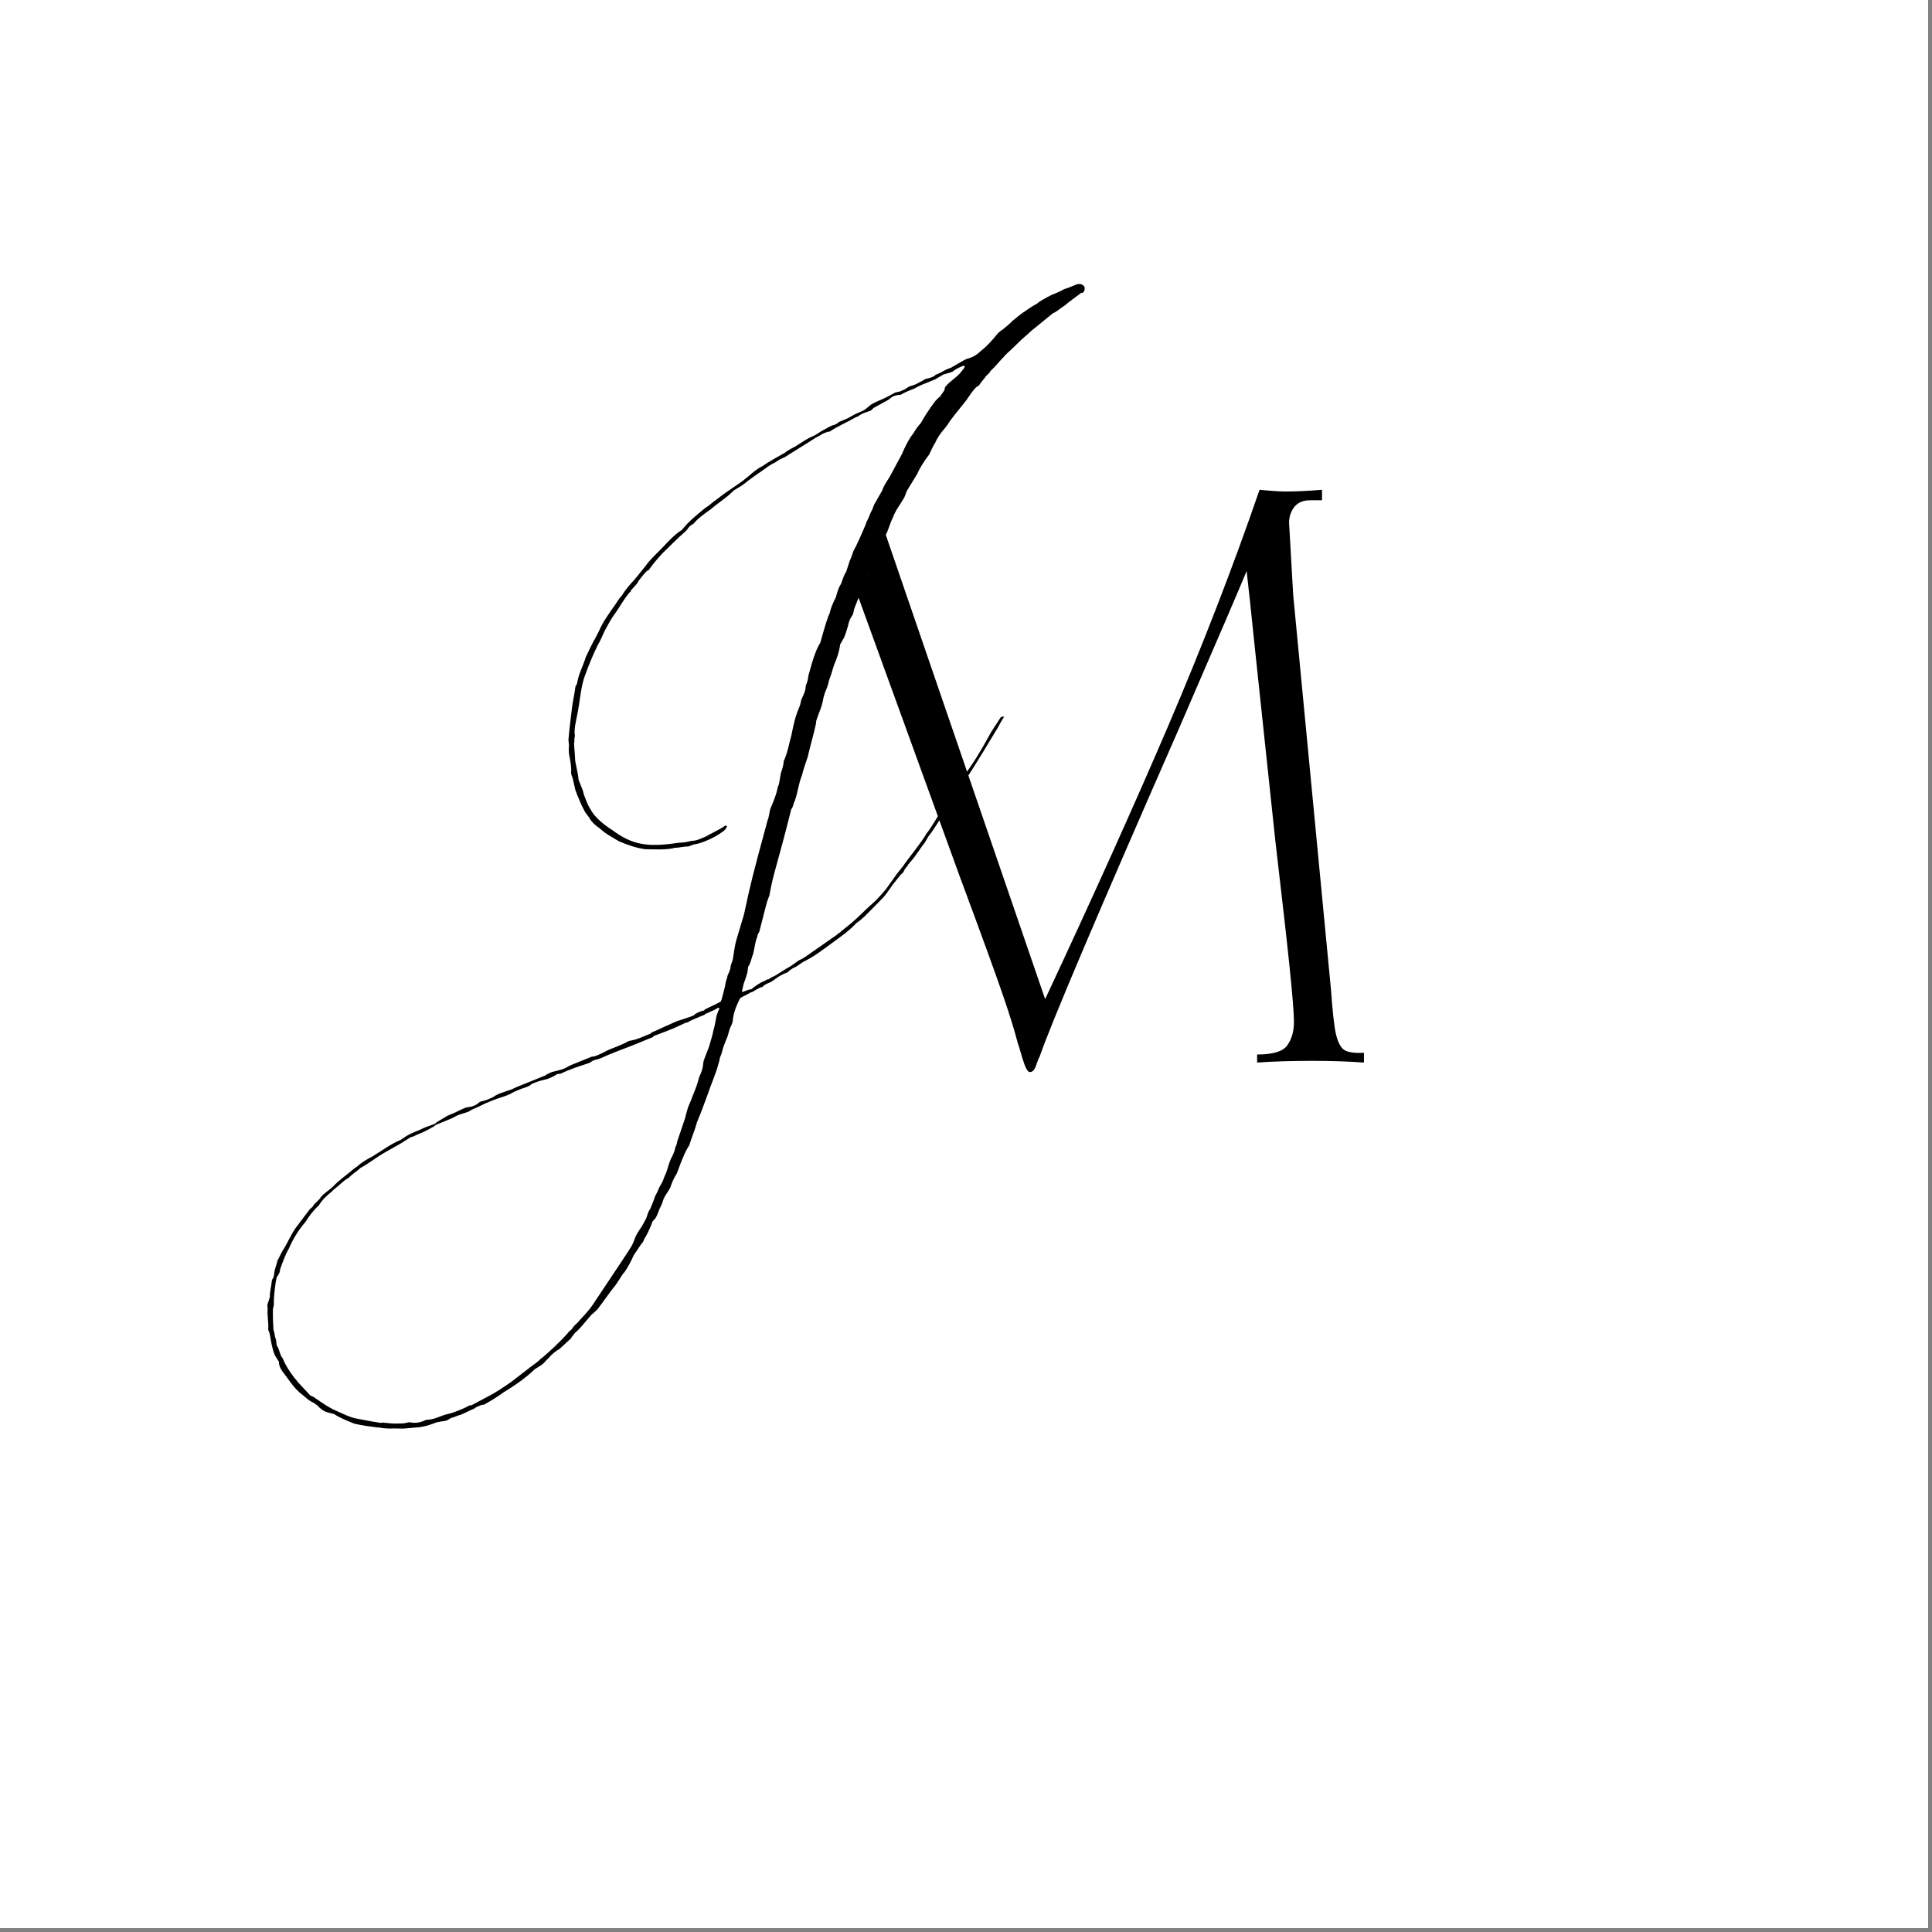
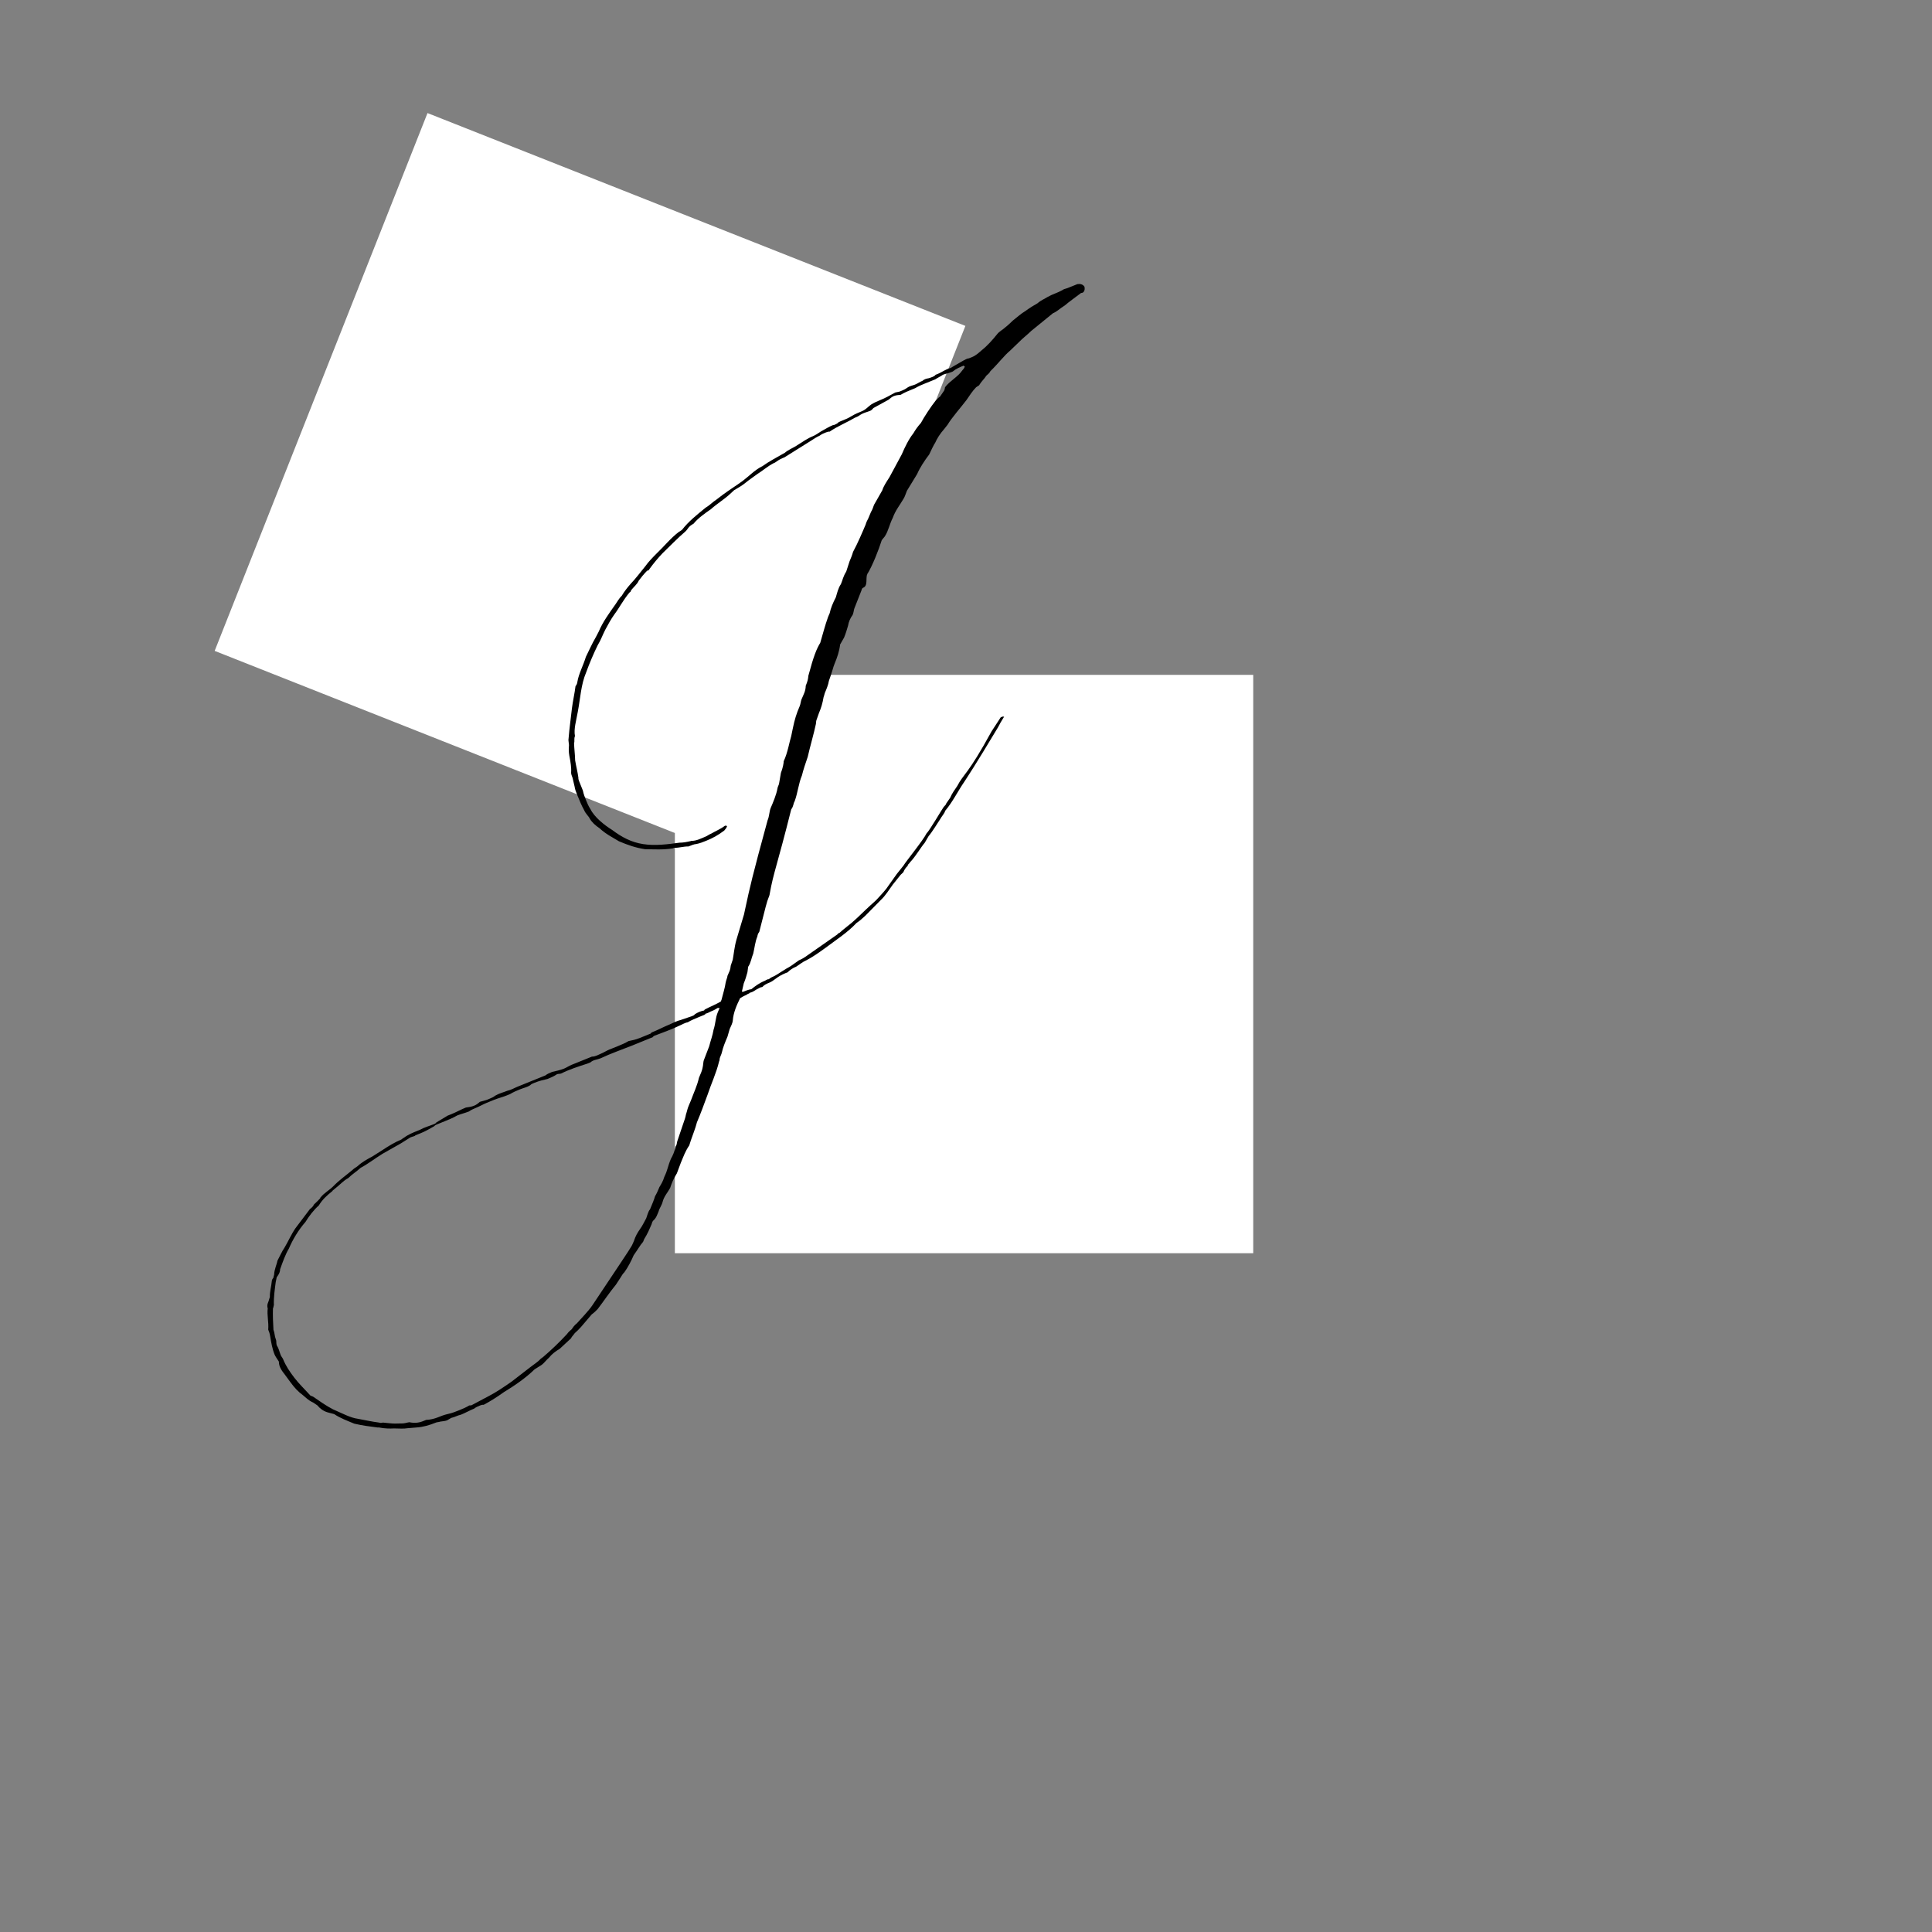
<svg xmlns="http://www.w3.org/2000/svg" width="165" zoomAndPan="magnify" viewBox="0 0 123.75 123.75" height="165" preserveAspectRatio="xMidYMid meet" version="1.0">
  <rect x="0" y="0" width="123.75" height="123.75" fill="#808080" stroke="none" />
  <defs>
    <g />
    <clipPath id="c2425bc9c2">
-       <path d="M 0 0 L 123.5 0 L 123.5 123.5 L 0 123.5 Z M 0 0 " clip-rule="nonzero" />
-     </clipPath>
+       </clipPath>
    <clipPath id="5b7d9c7853">
      <path d="M 43.227 43.227 L 80.273 43.227 L 80.273 80.273 L 43.227 80.273 Z M 43.227 43.227 " clip-rule="nonzero" />
    </clipPath>
    <clipPath id="f0e20b41d0">
-       <path d="M 0 13 L 63 13 L 63 81 L 0 81 Z M 0 13 " clip-rule="nonzero" />
-     </clipPath>
+       </clipPath>
    <clipPath id="b770406b4a">
      <path d="M 0.918 26.27 L 48.129 13.566 L 62.664 67.57 L 15.453 80.273 Z M 0.918 26.27 " clip-rule="nonzero" />
    </clipPath>
    <clipPath id="68432e67cf">
-       <path d="M 0.918 26.27 L 48.129 13.566 L 62.664 67.57 L 15.453 80.273 Z M 0.918 26.27 " clip-rule="nonzero" />
-     </clipPath>
+       </clipPath>
    <clipPath id="148fc3a378">
      <path d="M 13 7 L 62 7 L 62 56 L 13 56 Z M 13 7 " clip-rule="nonzero" />
    </clipPath>
    <clipPath id="d7d14b4922">
      <path d="M 27.383 7.242 L 61.836 20.875 L 48.199 55.324 L 13.75 41.691 Z M 27.383 7.242 " clip-rule="nonzero" />
    </clipPath>
    <clipPath id="5594bd9076">
      <path d="M 27.383 7.242 L 61.836 20.875 L 48.199 55.324 L 13.75 41.691 Z M 27.383 7.242 " clip-rule="nonzero" />
    </clipPath>
  </defs>
  <g clip-path="url(#c2425bc9c2)">
    <path fill="#ffffff" d="M 0 0 L 123.5 0 L 123.5 123.5 L 0 123.5 Z M 0 0 " fill-opacity="1" fill-rule="nonzero" />
-     <path fill="#ffffff" d="M 0 0 L 123.5 0 L 123.5 123.5 L 0 123.5 Z M 0 0 " fill-opacity="1" fill-rule="nonzero" />
  </g>
  <g clip-path="url(#5b7d9c7853)">
    <path fill="#ffffff" d="M 43.227 43.227 L 80.273 43.227 L 80.273 80.273 L 43.227 80.273 Z M 43.227 43.227 " fill-opacity="1" fill-rule="nonzero" />
  </g>
  <g fill="#000000" fill-opacity="1">
    <g transform="translate(43.225, 67.95)">
      <g>
-         <path d="M 37.453 -36.578 C 38.203 -36.504 38.75 -36.469 39.094 -36.469 C 39.781 -36.469 40.566 -36.504 41.453 -36.578 L 41.453 -35.906 L 40.688 -35.906 C 40.238 -35.906 39.898 -35.758 39.672 -35.469 C 39.453 -35.176 39.344 -34.844 39.344 -34.469 L 39.609 -29.828 L 42.031 -4.531 C 42.125 -3.188 42.227 -2.25 42.344 -1.719 C 42.469 -1.188 42.648 -0.844 42.891 -0.688 C 43.141 -0.539 43.555 -0.484 44.141 -0.516 L 44.141 0.109 C 43.109 0.035 42.023 0 40.891 0 C 39.555 0 38.359 0.035 37.297 0.109 L 37.297 -0.406 C 38.316 -0.406 38.961 -0.602 39.234 -1 C 39.516 -1.395 39.656 -1.898 39.656 -2.516 C 39.656 -3.035 39.562 -4.203 39.375 -6.016 C 39.188 -7.836 38.883 -10.516 38.469 -14.047 L 37.141 -26.547 C 36.93 -28.629 36.758 -30.238 36.625 -31.375 C 36.281 -30.52 34.836 -27.16 32.297 -21.297 C 27.055 -9.359 24.078 -2.344 23.359 -0.25 C 23.316 -0.188 23.258 -0.051 23.188 0.156 C 23.125 0.363 23.055 0.508 22.984 0.594 C 22.922 0.676 22.836 0.719 22.734 0.719 C 22.598 0.719 22.441 0.426 22.266 -0.156 C 22.098 -0.738 22 -1.062 21.969 -1.125 C 21.758 -1.945 21.445 -2.957 21.031 -4.156 C 20.625 -5.363 19.68 -7.957 18.203 -11.938 L 10.438 -33.328 C 9.414 -29.93 8.391 -26.141 7.359 -21.953 C 6.328 -17.773 5.07 -12.551 3.594 -6.281 C 3.082 -4.113 2.789 -2.672 2.719 -1.953 C 2.656 -1.234 2.625 -0.805 2.625 -0.672 L 4.266 -0.562 L 4.266 0.109 C 3.234 0.035 2.156 0 1.031 0 C 0.27 0 -0.602 0.035 -1.594 0.109 L -1.594 -0.359 C -1.188 -0.43 -0.883 -0.539 -0.688 -0.688 C -0.5 -0.844 -0.27 -1.281 0 -2 C 0.27 -2.727 0.68 -3.984 1.234 -5.766 C 1.547 -6.691 1.941 -7.977 2.422 -9.625 C 4.336 -15.926 5.93 -21.102 7.203 -25.156 L 10.031 -34.406 C 9.719 -34.719 9.43 -34.957 9.172 -35.125 C 8.922 -35.301 8.609 -35.391 8.234 -35.391 C 7.891 -35.391 7.441 -35.254 6.891 -34.984 L 6.844 -35.703 C 7.801 -35.973 8.828 -36.207 9.922 -36.406 C 11.023 -36.613 11.75 -36.719 12.094 -36.719 C 12.258 -36.719 12.375 -36.68 12.438 -36.609 C 12.508 -36.547 12.578 -36.406 12.641 -36.188 C 12.711 -35.969 12.785 -35.77 12.859 -35.594 L 23.719 -3.953 C 26.77 -10.473 29.398 -16.312 31.609 -21.469 C 33.816 -26.633 35.766 -31.672 37.453 -36.578 Z M 37.453 -36.578 " />
-       </g>
+         </g>
    </g>
  </g>
  <g clip-path="url(#f0e20b41d0)">
    <g clip-path="url(#b770406b4a)">
      <g clip-path="url(#68432e67cf)">
        <path fill="#ffffff" d="M 0.918 26.27 L 48.129 13.566 L 62.664 67.57 L 15.453 80.273 Z M 0.918 26.27 " fill-opacity="1" fill-rule="nonzero" />
      </g>
    </g>
  </g>
  <g clip-path="url(#148fc3a378)">
    <g clip-path="url(#d7d14b4922)">
      <g clip-path="url(#5594bd9076)">
        <path fill="#ffffff" d="M 27.383 7.242 L 61.836 20.875 L 48.199 55.324 L 13.75 41.691 Z M 27.383 7.242 " fill-opacity="1" fill-rule="nonzero" />
      </g>
    </g>
  </g>
  <g fill="#000000" fill-opacity="1">
    <g transform="translate(35.922, 65.921)">
      <g>
        <path d="M -7.285 25.055 L -7.016 24.898 C -6.797 24.855 -6.648 24.75 -6.391 24.691 C -6.102 24.574 -5.836 24.418 -5.551 24.305 C -5.441 24.215 -5.32 24.164 -5.156 24.098 C -5.117 24.082 -5.035 24.051 -4.938 24.059 C -4.547 23.852 -4.09 23.57 -3.648 23.25 C -2.965 22.832 -2.258 22.355 -1.68 21.789 L -1.262 21.527 C -1.074 21.406 -0.961 21.215 -0.75 21.035 C -0.594 20.832 -0.344 20.633 -0.074 20.477 L 0.652 19.805 C 0.699 19.691 0.805 19.602 0.895 19.469 C 1 19.379 1.172 19.215 1.301 19.066 L 1.977 18.273 C 2.125 18.168 2.293 18.004 2.359 17.93 C 2.734 17.445 3.117 16.863 3.531 16.363 L 3.824 15.914 C 3.91 15.785 3.961 15.668 4.066 15.578 C 4.309 15.242 4.52 14.824 4.668 14.48 C 4.91 14.145 5.074 13.844 5.27 13.621 L 5.34 13.449 C 5.57 13.074 5.664 12.844 5.812 12.5 C 5.836 12.445 5.844 12.348 5.91 12.273 C 6.121 12.09 6.176 11.879 6.273 11.648 C 6.305 11.496 6.461 11.289 6.516 11.078 C 6.605 10.711 6.84 10.473 7.004 10.168 C 7.109 9.84 7.23 9.555 7.434 9.234 L 7.684 8.566 C 7.855 8.164 7.961 7.836 8.227 7.445 L 8.332 7.117 C 8.461 6.734 8.609 6.391 8.719 5.965 C 8.965 5.391 9.164 4.836 9.391 4.223 C 9.625 3.512 9.961 2.809 10.137 2.07 C 10.16 2.016 10.184 1.957 10.168 1.914 C 10.199 1.762 10.289 1.629 10.32 1.473 C 10.387 1.164 10.531 0.82 10.676 0.477 L 10.816 -0.008 C 10.887 -0.18 11 -0.367 11.016 -0.562 C 11.055 -1.051 11.25 -1.512 11.484 -1.984 C 11.566 -2.02 11.633 -2.094 11.879 -2.191 C 11.984 -2.281 12.082 -2.273 12.105 -2.332 C 12.367 -2.391 12.457 -2.52 12.617 -2.586 C 12.699 -2.617 12.766 -2.691 12.906 -2.699 C 13.035 -2.848 13.199 -2.914 13.359 -2.98 C 13.523 -3.047 13.629 -3.137 13.777 -3.242 C 13.922 -3.352 14.109 -3.473 14.395 -3.59 L 14.52 -3.637 C 14.688 -3.801 14.875 -3.926 15.082 -4.008 C 15.27 -4.129 15.52 -4.328 15.723 -4.41 C 16.117 -4.617 16.449 -4.844 16.891 -5.164 C 17.582 -5.684 18.371 -6.191 18.934 -6.797 C 19.121 -6.922 19.332 -7.102 19.504 -7.266 L 20.512 -8.289 C 20.789 -8.547 21.02 -8.922 21.262 -9.258 L 21.766 -9.887 L 21.938 -10.051 C 22.008 -10.223 22.098 -10.355 22.203 -10.445 L 22.254 -10.559 C 22.293 -10.578 22.32 -10.633 22.383 -10.707 C 22.75 -11.094 23.051 -11.641 23.309 -11.938 L 23.449 -12.18 L 23.562 -12.371 C 23.758 -12.59 24.188 -13.285 24.277 -13.418 C 24.414 -13.664 24.586 -13.828 24.617 -13.984 C 25.098 -14.555 25.406 -15.203 25.852 -15.859 C 26.055 -16.176 26.504 -16.832 28.004 -19.336 L 28.168 -19.641 L 28.395 -20.016 L 28.297 -20.023 L 28.176 -19.973 L 27.59 -19.074 C 26.062 -16.273 25.793 -16.355 25.395 -15.578 C 25.219 -15.316 25.062 -15.113 24.941 -14.824 L 24.672 -14.434 C 24.691 -14.391 24.648 -14.375 24.648 -14.375 L 24.52 -14.227 C 24.453 -14.152 23.586 -12.664 23.438 -12.559 C 23.203 -12.082 22.09 -10.73 21.953 -10.484 L 21.512 -9.93 L 20.848 -8.996 C 20.625 -8.715 20.457 -8.551 20.262 -8.332 C 20.129 -8.184 19.984 -8.078 19.812 -7.914 C 19.43 -7.566 19.062 -7.184 18.641 -6.82 C 18.43 -6.641 18.137 -6.43 17.859 -6.176 C 17.816 -6.156 17.734 -6.125 17.711 -6.066 L 15.789 -4.723 C 15.641 -4.613 15.453 -4.492 15.25 -4.41 L 14.77 -4.07 C 14.625 -3.965 14.461 -3.898 14.312 -3.793 C 14.043 -3.637 13.793 -3.438 13.508 -3.324 C 13.426 -3.289 13.359 -3.219 13.32 -3.199 C 13.223 -3.207 13.156 -3.137 13.074 -3.102 C 12.707 -2.953 12.453 -2.758 12.203 -2.559 C 12.062 -2.551 11.777 -2.438 11.656 -2.387 L 11.598 -2.41 L 11.719 -2.934 C 11.816 -3.164 11.898 -3.434 11.953 -3.645 L 12 -3.996 C 12.18 -4.258 12.203 -4.551 12.324 -4.84 C 12.414 -5.207 12.445 -5.598 12.59 -5.941 C 12.598 -6.039 12.648 -6.156 12.711 -6.23 C 13.113 -7.816 13.203 -8.184 13.301 -8.41 C 13.324 -8.469 13.375 -8.582 13.383 -8.684 C 13.629 -10.062 13.832 -10.383 14.758 -14.078 C 14.914 -14.281 14.887 -14.461 14.977 -14.594 C 15.18 -15.148 15.227 -15.738 15.445 -16.254 C 15.535 -16.621 15.664 -17.004 15.816 -17.445 C 15.969 -18.125 16.211 -18.934 16.34 -19.555 C 16.348 -19.656 16.355 -19.754 16.379 -19.809 L 16.535 -20.25 C 16.68 -20.594 16.762 -20.863 16.832 -21.273 C 16.879 -21.387 16.887 -21.484 16.914 -21.543 C 17.012 -21.773 17.133 -22.059 17.172 -22.312 C 17.398 -22.926 17.438 -23.18 17.535 -23.406 C 17.703 -23.809 17.836 -24.191 17.891 -24.641 L 18.141 -25.078 C 18.238 -25.305 18.32 -25.574 18.398 -25.844 C 18.441 -26.098 18.539 -26.328 18.691 -26.531 C 18.766 -26.703 18.758 -26.844 18.805 -26.957 L 19.25 -28.086 C 19.273 -28.145 19.281 -28.242 19.363 -28.273 C 19.691 -28.406 19.508 -28.855 19.629 -29.141 C 19.973 -29.707 20.367 -30.719 20.555 -31.316 C 20.645 -31.449 20.75 -31.539 20.773 -31.598 C 20.977 -31.914 21.07 -32.383 21.258 -32.742 C 21.438 -33.238 21.695 -33.535 21.949 -33.969 C 22.039 -34.102 22.094 -34.312 22.168 -34.484 L 22.824 -35.559 C 22.996 -35.957 23.289 -36.406 23.598 -36.816 C 23.621 -36.875 23.93 -37.52 23.969 -37.539 C 24.09 -37.824 24.293 -38.145 24.555 -38.438 L 24.773 -38.715 C 25.027 -39.152 25.676 -39.887 25.984 -40.297 C 26.164 -40.559 26.367 -40.879 26.602 -41.117 L 26.789 -41.238 C 26.93 -41.484 27.141 -41.664 27.254 -41.855 C 27.359 -41.945 27.465 -42.035 27.516 -42.148 C 28.027 -42.641 28.359 -43.109 28.785 -43.469 L 29.297 -43.961 C 29.598 -44.273 29.891 -44.484 30.129 -44.723 L 31.52 -45.855 C 31.805 -45.973 32 -46.191 32.27 -46.348 C 32.586 -46.617 32.922 -46.848 33.32 -47.152 C 33.363 -47.168 33.418 -47.145 33.484 -47.219 C 33.551 -47.293 33.582 -47.449 33.531 -47.57 C 33.426 -47.715 33.27 -47.75 33.09 -47.723 L 32.477 -47.477 C 32.355 -47.426 32.219 -47.418 32.109 -47.328 C 31.801 -47.156 31.5 -47.082 31.191 -46.906 C 31.004 -46.785 30.715 -46.668 30.547 -46.504 C 30.277 -46.348 30.047 -46.211 29.754 -45.996 C 29.484 -45.84 29.211 -45.586 28.957 -45.391 C 28.785 -45.227 28.613 -45.062 28.469 -44.953 C 28.297 -44.789 28.094 -44.707 27.938 -44.504 C 27.656 -44.152 27.328 -43.781 26.969 -43.496 C 26.758 -43.312 26.59 -43.152 26.344 -43.051 L 26.141 -42.969 C 26 -42.961 25.895 -42.871 25.773 -42.82 L 24.965 -42.352 C 24.664 -42.277 24.41 -42.082 24.168 -41.98 L 24.004 -41.914 C 23.914 -41.785 23.691 -41.742 23.57 -41.695 C 23.391 -41.668 23.27 -41.621 23.164 -41.527 C 23 -41.465 22.852 -41.355 22.691 -41.289 C 22.527 -41.223 22.348 -41.199 22.199 -41.094 C 22.055 -40.984 21.934 -40.938 21.852 -40.902 L 21.688 -40.836 L 21.426 -40.781 C 21.074 -40.59 20.805 -40.434 20.438 -40.285 C 20.277 -40.219 20.113 -40.152 19.887 -40.016 C 19.699 -39.891 19.543 -39.688 19.297 -39.586 C 19.055 -39.488 18.852 -39.406 18.621 -39.266 C 18.395 -39.125 18.188 -39.043 17.902 -38.93 C 17.824 -38.895 17.781 -38.879 17.715 -38.805 C 17.637 -38.773 17.527 -38.684 17.43 -38.691 C 17.188 -38.59 16.957 -38.453 16.648 -38.277 C 16.461 -38.156 16.312 -38.051 16.152 -37.984 C 15.785 -37.836 15.492 -37.621 15.074 -37.359 C 14.848 -37.219 14.562 -37.105 14.352 -36.922 C 13.812 -36.609 13.34 -36.371 12.898 -36.051 L 12.859 -36.035 C 12.426 -35.812 12.059 -35.43 11.66 -35.125 C 11.223 -34.805 10.766 -34.523 10.363 -34.223 L 9.965 -33.918 C 9.738 -33.777 9.543 -33.559 9.273 -33.402 C 8.703 -32.934 8.199 -32.539 7.758 -31.98 C 7.719 -31.965 7.652 -31.891 7.57 -31.859 C 7.027 -31.449 6.586 -30.891 6.141 -30.473 C 5.902 -30.234 5.602 -29.926 5.422 -29.664 C 5.074 -29.234 4.766 -28.828 4.465 -28.516 C 4.27 -28.293 4.051 -28.016 3.91 -27.77 C 3.738 -27.605 3.602 -27.359 3.512 -27.23 C 3.09 -26.633 2.691 -26.09 2.426 -25.461 L 2.238 -25.102 C 1.984 -24.668 1.816 -24.266 1.605 -23.848 C 1.445 -23.309 1.145 -22.762 1.062 -22.254 C 1.055 -22.156 1.008 -22.043 0.941 -21.969 C 0.887 -21.52 0.766 -20.996 0.711 -20.547 C 0.641 -19.898 0.551 -19.297 0.496 -18.609 C 0.465 -18.453 0.547 -18.25 0.516 -18.094 C 0.492 -17.801 0.531 -17.578 0.574 -17.359 C 0.617 -17.141 0.684 -16.738 0.66 -16.445 C 0.652 -16.348 0.703 -16.227 0.75 -16.102 L 0.883 -15.539 C 0.91 -15.359 0.957 -15.238 1.023 -15.074 L 1.09 -14.91 C 1.207 -14.625 1.32 -14.34 1.492 -14.031 C 1.594 -13.785 1.797 -13.633 1.863 -13.469 C 2.004 -13.238 2.223 -13.043 2.484 -12.867 C 2.871 -12.5 3.348 -12.266 3.723 -12.035 C 4.297 -11.793 4.793 -11.617 5.398 -11.527 C 5.969 -11.523 6.559 -11.477 7.18 -11.582 L 7.262 -11.617 C 7.594 -11.609 7.84 -11.707 8.176 -11.703 C 8.379 -11.785 8.543 -11.852 8.68 -11.859 C 8.902 -11.902 9.105 -11.984 9.309 -12.066 C 9.719 -12.23 10.066 -12.418 10.469 -12.723 C 10.531 -12.797 10.598 -12.871 10.645 -12.984 C 10.613 -13.066 10.531 -13.035 10.492 -13.016 C 10.238 -12.82 9.91 -12.688 9.645 -12.531 C 9.48 -12.465 9.375 -12.375 9.293 -12.344 C 9.008 -12.227 8.695 -12.055 8.363 -12.062 L 8.32 -12.047 C 8.059 -11.988 7.84 -11.945 7.602 -11.945 C 6.883 -11.844 6.027 -11.734 5.266 -11.855 C 4.508 -11.973 3.902 -12.301 3.285 -12.762 C 2.777 -13.078 2.148 -13.582 1.895 -14.098 C 1.77 -14.285 1.688 -14.488 1.605 -14.691 C 1.539 -14.855 1.457 -15.059 1.414 -15.281 L 1.184 -15.852 C 1.152 -15.934 1.117 -16.016 1.125 -16.113 C 1.078 -16.473 0.984 -16.812 0.918 -17.215 C 0.91 -17.59 0.859 -17.949 0.848 -18.324 C 0.898 -18.438 0.832 -18.602 0.906 -18.773 C 0.82 -19.215 0.984 -19.754 1.086 -20.32 C 1.254 -21.191 1.285 -22.059 1.625 -22.859 C 1.828 -23.418 2.094 -24.047 2.355 -24.578 C 2.582 -24.957 2.664 -25.227 2.848 -25.586 C 3.012 -25.887 3.199 -26.246 3.441 -26.582 C 3.75 -26.992 3.984 -27.469 4.398 -27.969 C 4.441 -27.984 4.508 -28.059 4.488 -28.098 C 4.645 -28.305 4.898 -28.5 4.992 -28.73 C 5.148 -28.934 5.305 -29.141 5.539 -29.375 C 5.598 -29.352 5.66 -29.426 5.684 -29.484 C 5.93 -29.82 6.215 -30.172 6.516 -30.484 C 7.027 -30.977 7.461 -31.434 7.988 -31.887 C 8.16 -32.051 8.152 -32.188 8.5 -32.375 C 8.785 -32.73 9.266 -33.066 9.602 -33.297 C 9.984 -33.641 10.441 -33.918 10.824 -34.266 L 11.098 -34.52 C 11.328 -34.656 11.637 -34.832 11.848 -35.012 C 12.062 -35.191 12.289 -35.332 12.543 -35.527 C 12.957 -35.789 13.234 -36.047 13.625 -36.25 L 13.707 -36.285 C 13.852 -36.391 14.039 -36.512 14.203 -36.578 L 14.328 -36.629 L 16.031 -37.695 C 16.219 -37.82 16.406 -37.941 16.566 -38.008 C 16.715 -38.117 16.836 -38.164 16.961 -38.215 C 17.039 -38.246 17.121 -38.281 17.219 -38.273 C 17.699 -38.609 18.312 -38.855 18.809 -39.152 C 18.934 -39.203 19.055 -39.25 19.199 -39.359 C 19.387 -39.48 19.609 -39.523 19.812 -39.605 C 19.895 -39.637 19.961 -39.711 20.023 -39.785 L 20.996 -40.32 C 21.102 -40.41 21.207 -40.5 21.328 -40.551 C 21.449 -40.602 21.629 -40.625 21.77 -40.633 C 21.996 -40.773 22.285 -40.891 22.527 -40.988 L 22.691 -41.055 C 22.918 -41.191 23.125 -41.277 23.285 -41.34 L 23.98 -41.621 C 24.168 -41.746 24.332 -41.812 24.477 -41.918 C 24.641 -41.984 24.82 -42.008 25.023 -42.09 L 25.105 -42.125 C 25.316 -42.305 25.562 -42.402 25.805 -42.504 C 25.805 -42.504 25.824 -42.461 25.879 -42.438 C 25.832 -42.324 25.766 -42.25 25.699 -42.176 C 25.434 -41.781 24.918 -41.527 24.609 -41.117 C 24.602 -41.02 24.578 -40.961 24.555 -40.906 L 24.285 -40.512 C 24.203 -40.48 24.113 -40.348 24.008 -40.258 C 23.723 -39.906 23.254 -39.191 23.066 -38.832 C 22.871 -38.613 22.719 -38.406 22.578 -38.16 C 22.293 -37.809 22.035 -37.277 21.84 -36.82 L 21.055 -35.363 C 20.852 -35.043 20.672 -34.781 20.59 -34.512 L 20.062 -33.586 C 20.016 -33.473 19.957 -33.258 19.867 -33.129 L 19.699 -32.727 C 19.648 -32.613 19.562 -32.48 19.527 -32.328 C 19.359 -31.926 18.992 -31.066 18.719 -30.574 C 18.66 -30.363 18.59 -30.191 18.492 -29.961 L 18.281 -29.309 C 18.078 -28.988 18.062 -28.793 17.941 -28.508 C 17.762 -28.246 17.699 -27.934 17.617 -27.664 C 17.43 -27.305 17.285 -26.961 17.223 -26.648 L 17.125 -26.422 C 16.922 -25.863 16.777 -25.285 16.617 -24.746 C 16.387 -24.367 16.195 -23.91 15.855 -22.633 C 15.84 -22.438 15.809 -22.281 15.688 -21.996 C 15.68 -21.66 15.566 -21.473 15.418 -21.129 C 15.371 -21.016 15.355 -20.82 15.305 -20.703 C 15.086 -20.188 14.984 -19.863 14.855 -19.242 L 14.758 -18.773 C 14.652 -18.449 14.531 -17.688 14.273 -17.156 C 14.289 -17.113 14.219 -16.707 14.098 -16.418 L 13.984 -15.758 C 13.977 -15.66 13.887 -15.527 13.879 -15.43 C 13.809 -15.023 13.59 -14.508 13.441 -14.164 C 13.348 -13.934 13.363 -13.656 13.242 -13.371 C 12.266 -9.797 12.113 -9.117 11.801 -7.664 L 11.734 -7.352 L 11.25 -5.734 C 11.113 -5.25 11.074 -4.762 11.012 -4.449 L 10.883 -4.066 C 10.859 -3.773 10.793 -3.699 10.672 -3.41 C 10.688 -3.371 10.59 -3.141 10.559 -2.988 C 10.512 -2.637 10.383 -2.25 10.293 -1.883 L 10.246 -1.77 C 9.668 -1.441 9.121 -1.266 9.191 -1.199 C 9.012 -1.176 8.77 -1.078 8.582 -0.953 C 8.559 -0.898 8.477 -0.863 8.395 -0.832 L 7.684 -0.59 C 7.422 -0.531 7.195 -0.395 6.91 -0.277 C 6.582 -0.145 6.273 0.027 5.867 0.191 C 5.824 0.207 5.785 0.223 5.758 0.281 L 5.066 0.562 C 4.781 0.676 4.559 0.719 4.34 0.762 C 4.113 0.898 3.906 0.984 3.664 1.082 L 3.094 1.312 C 2.93 1.379 2.742 1.5 2.578 1.566 C 2.375 1.648 2.227 1.758 1.992 1.758 L 0.688 2.285 C 0.523 2.352 0.375 2.457 0.215 2.523 C -0.031 2.621 -0.293 2.68 -0.555 2.738 C -0.719 2.805 -0.879 2.871 -0.984 2.961 L -2.781 3.688 C -2.984 3.77 -3.172 3.891 -3.434 3.949 C -3.676 4.047 -3.938 4.105 -4.207 4.262 C -4.312 4.352 -4.438 4.402 -4.559 4.453 L -4.762 4.535 L -5.188 4.656 C -5.293 4.75 -5.398 4.84 -5.562 4.906 C -5.723 4.969 -5.902 4.996 -6.082 5.02 C -6.41 5.152 -6.68 5.309 -7.004 5.441 L -7.25 5.539 L -7.977 5.977 C -8 6.031 -8.082 6.066 -8.121 6.082 C -8.449 6.215 -8.75 6.289 -9.02 6.445 L -9.184 6.512 C -9.469 6.625 -9.793 6.758 -10.047 6.953 C -10.129 6.988 -10.191 7.062 -10.234 7.078 C -10.641 7.242 -11.059 7.504 -11.434 7.75 L -12.074 8.156 C -12.426 8.344 -12.738 8.516 -13.012 8.77 C -13.117 8.859 -13.242 8.91 -13.305 8.984 C -13.73 9.344 -14.211 9.68 -14.578 10.066 C -14.812 10.305 -15.164 10.492 -15.383 10.773 C -15.383 10.773 -15.422 10.789 -15.406 10.828 C -15.539 10.977 -15.645 11.066 -15.812 11.23 C -15.863 11.344 -15.93 11.418 -16.074 11.527 L -17 12.754 C -17.27 13.148 -17.465 13.605 -17.691 13.98 C -17.871 14.246 -17.992 14.531 -18.152 14.832 C -18.195 15.086 -18.355 15.391 -18.363 15.723 L -18.418 15.938 C -18.484 16.012 -18.508 16.066 -18.516 16.168 C -18.539 16.461 -18.645 16.789 -18.637 17.164 C -18.684 17.277 -18.691 17.375 -18.766 17.547 C -18.812 17.66 -18.805 17.801 -18.773 17.883 C -18.828 18.332 -18.703 18.758 -18.742 19.246 C -18.691 19.367 -18.645 19.492 -18.617 19.672 C -18.551 20.07 -18.484 20.469 -18.336 20.836 C -18.285 20.961 -18.18 21.105 -18.059 21.293 C -18.062 21.629 -17.867 21.883 -17.672 22.133 L -17.457 22.426 C -17.242 22.719 -17.031 23.016 -16.734 23.273 C -16.398 23.52 -16.203 23.77 -15.859 23.918 L -15.598 24.094 C -15.418 24.309 -15.211 24.461 -14.941 24.543 L -14.516 24.656 C -14.125 24.922 -13.625 25.102 -13.223 25.27 C -12.699 25.391 -12.25 25.449 -11.801 25.504 C -11.746 25.527 -11.664 25.496 -11.605 25.52 C -11.293 25.582 -10.961 25.59 -10.684 25.574 C -10.348 25.578 -10.055 25.602 -9.832 25.562 L -9.238 25.512 C -8.82 25.484 -8.438 25.375 -7.988 25.195 C -7.906 25.164 -7.809 25.172 -7.727 25.137 C -7.547 25.113 -7.41 25.102 -7.285 25.055 Z M -6.504 24.406 C -6.75 24.504 -6.953 24.586 -7.215 24.645 C -7.477 24.703 -7.68 24.785 -7.883 24.867 C -8.086 24.949 -8.391 25.023 -8.625 25.027 L -8.828 25.109 C -9.113 25.223 -9.395 25.242 -9.703 25.176 C -9.883 25.203 -10.047 25.27 -10.242 25.254 L -10.617 25.262 C -10.855 25.262 -11.109 25.223 -11.402 25.199 C -11.484 25.23 -11.582 25.223 -11.641 25.199 C -12.09 25.145 -12.613 25.023 -13.02 24.953 C -13.469 24.895 -14.02 24.598 -14.477 24.402 L -14.59 24.352 C -15.008 24.141 -15.477 23.809 -15.867 23.539 L -16.039 23.469 C -16.383 23.086 -16.77 22.719 -17.074 22.32 C -17.375 21.922 -17.605 21.586 -17.789 21.137 C -17.82 21.055 -17.895 20.992 -17.945 20.867 C -18.027 20.664 -18.066 20.445 -18.191 20.258 C -18.242 20.137 -18.207 19.98 -18.242 19.898 L -18.258 19.855 C -18.34 19.652 -18.324 19.457 -18.406 19.254 C -18.434 18.836 -18.453 18.324 -18.438 17.891 C -18.387 17.773 -18.406 17.734 -18.379 17.676 C -18.398 17.164 -18.32 16.656 -18.262 16.207 L -18.199 15.895 C -18.043 15.691 -17.973 15.52 -17.98 15.379 C -17.801 14.883 -17.648 14.441 -17.422 14.062 C -17.18 13.492 -16.812 12.867 -16.359 12.352 C -16.129 11.977 -15.82 11.566 -15.504 11.297 C -15.277 10.918 -15 10.664 -14.641 10.379 C -14.617 10.32 -14.535 10.285 -14.469 10.215 C -14.176 10 -13.957 9.723 -13.605 9.531 C -13.371 9.293 -13.102 9.137 -12.824 8.883 C -12.395 8.66 -11.887 8.27 -11.43 7.988 L -10.273 7.332 L -9.629 6.93 C -9.469 6.863 -9.367 6.871 -9.305 6.797 L -8.977 6.664 C -8.691 6.551 -8.422 6.395 -8.113 6.219 C -8.047 6.148 -8.008 6.129 -7.926 6.098 L -7.438 5.898 C -7.191 5.801 -6.906 5.684 -6.637 5.527 C -6.395 5.43 -6.133 5.371 -5.887 5.273 C -5.738 5.168 -5.617 5.117 -5.496 5.066 C -5.211 4.953 -4.98 4.812 -4.738 4.715 L -4.289 4.531 C -4.004 4.418 -3.699 4.344 -3.457 4.242 L -3.254 4.16 C -3.023 4.02 -2.82 3.938 -2.617 3.855 C -2.371 3.758 -2.152 3.715 -1.965 3.594 C -1.898 3.52 -1.816 3.484 -1.695 3.438 C -1.41 3.32 -1.105 3.246 -0.848 3.188 C -0.684 3.121 -0.48 3.039 -0.293 2.918 C -0.227 2.844 -0.07 2.875 0.012 2.844 C 0.566 2.57 1.109 2.398 1.699 2.207 L 1.902 2.125 C 2.074 1.961 2.309 1.961 2.555 1.863 C 3.191 1.559 3.902 1.316 4.594 1.039 L 5.898 0.508 C 5.922 0.453 5.965 0.438 6.004 0.418 C 6.453 0.238 7.043 0.047 7.594 -0.223 C 7.758 -0.289 7.945 -0.414 8.125 -0.438 C 8.355 -0.578 8.641 -0.691 8.926 -0.809 L 9.293 -0.957 C 9.055 -0.957 9.293 -0.957 9.562 -1.113 C 9.684 -1.16 9.848 -1.227 10.035 -1.352 C 10.074 -1.367 10.133 -1.344 10.172 -1.359 L 10.051 -1.074 C 9.906 -0.73 9.914 -0.355 9.785 0.031 C 9.715 0.438 9.594 0.727 9.504 1.094 L 9.18 1.938 C 9.105 2.105 9.133 2.285 9.074 2.5 C 9.043 2.656 8.973 2.828 8.848 3.113 C 8.73 3.637 8.52 4.055 8.34 4.551 L 8.195 4.895 C 8.098 5.125 8.113 5.164 8.008 5.492 C 8 5.59 7.895 5.918 7.848 6.031 L 7.457 7.188 C 7.426 7.34 7.418 7.438 7.355 7.512 C 7.289 7.824 7.168 8.109 7.055 8.297 C 6.836 8.812 6.859 8.992 6.625 9.469 C 6.547 9.738 6.43 9.926 6.316 10.113 C 6.219 10.344 6.148 10.516 6.035 10.703 C 5.977 10.914 5.855 11.203 5.711 11.547 C 5.605 11.637 5.516 12.004 5.469 12.117 C 5.328 12.363 5.23 12.594 5.078 12.797 C 4.898 13.059 4.785 13.25 4.68 13.574 C 4.656 13.633 4.535 13.918 4.469 13.992 C 4.242 14.367 4.086 14.574 3.797 15.023 L 2.023 17.684 C 1.754 18.078 1.348 18.48 1.023 18.848 C 0.875 18.957 0.789 19.086 0.699 19.219 C 0.594 19.309 0.484 19.398 0.398 19.527 C -0.098 20.062 -0.613 20.555 -1.141 21.004 L -1.289 21.113 C -1.484 21.332 -1.754 21.488 -2.004 21.688 L -3.16 22.582 C -3.641 22.918 -4.164 23.27 -4.598 23.492 L -5.73 24.094 L -5.867 24.102 C -6.055 24.223 -6.301 24.324 -6.504 24.406 Z M -6.504 24.406 " />
      </g>
    </g>
  </g>
</svg>